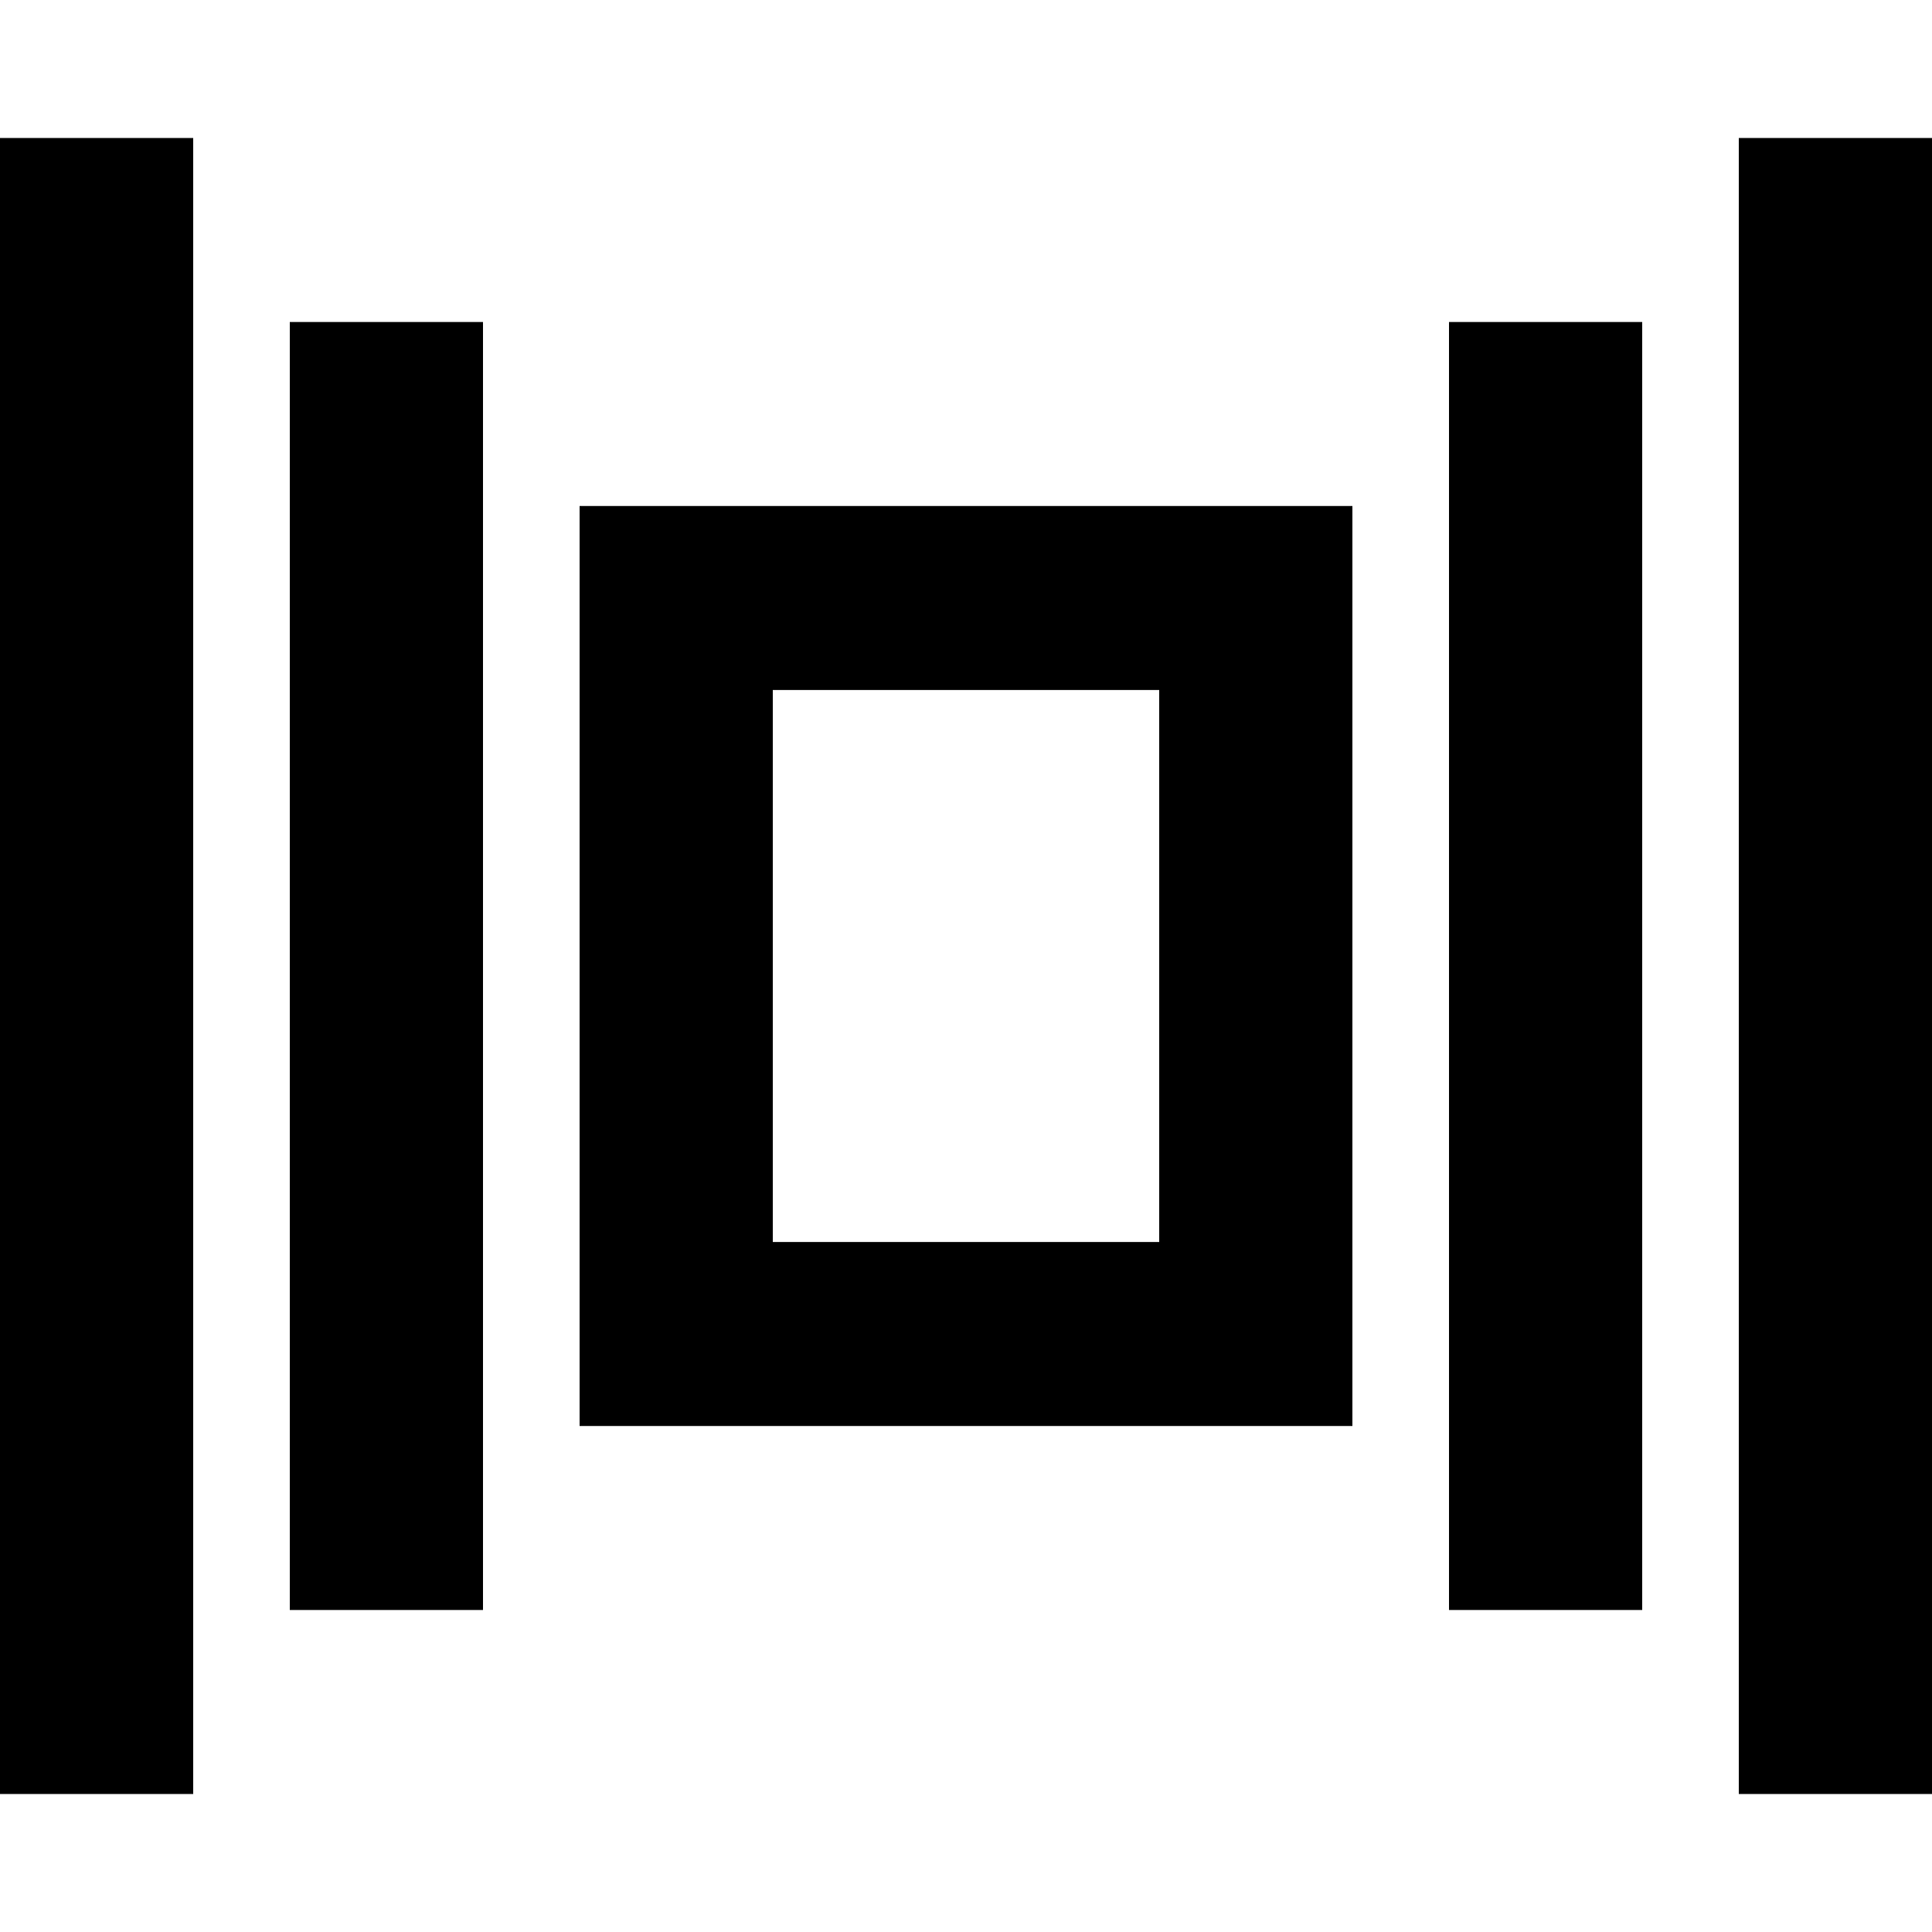
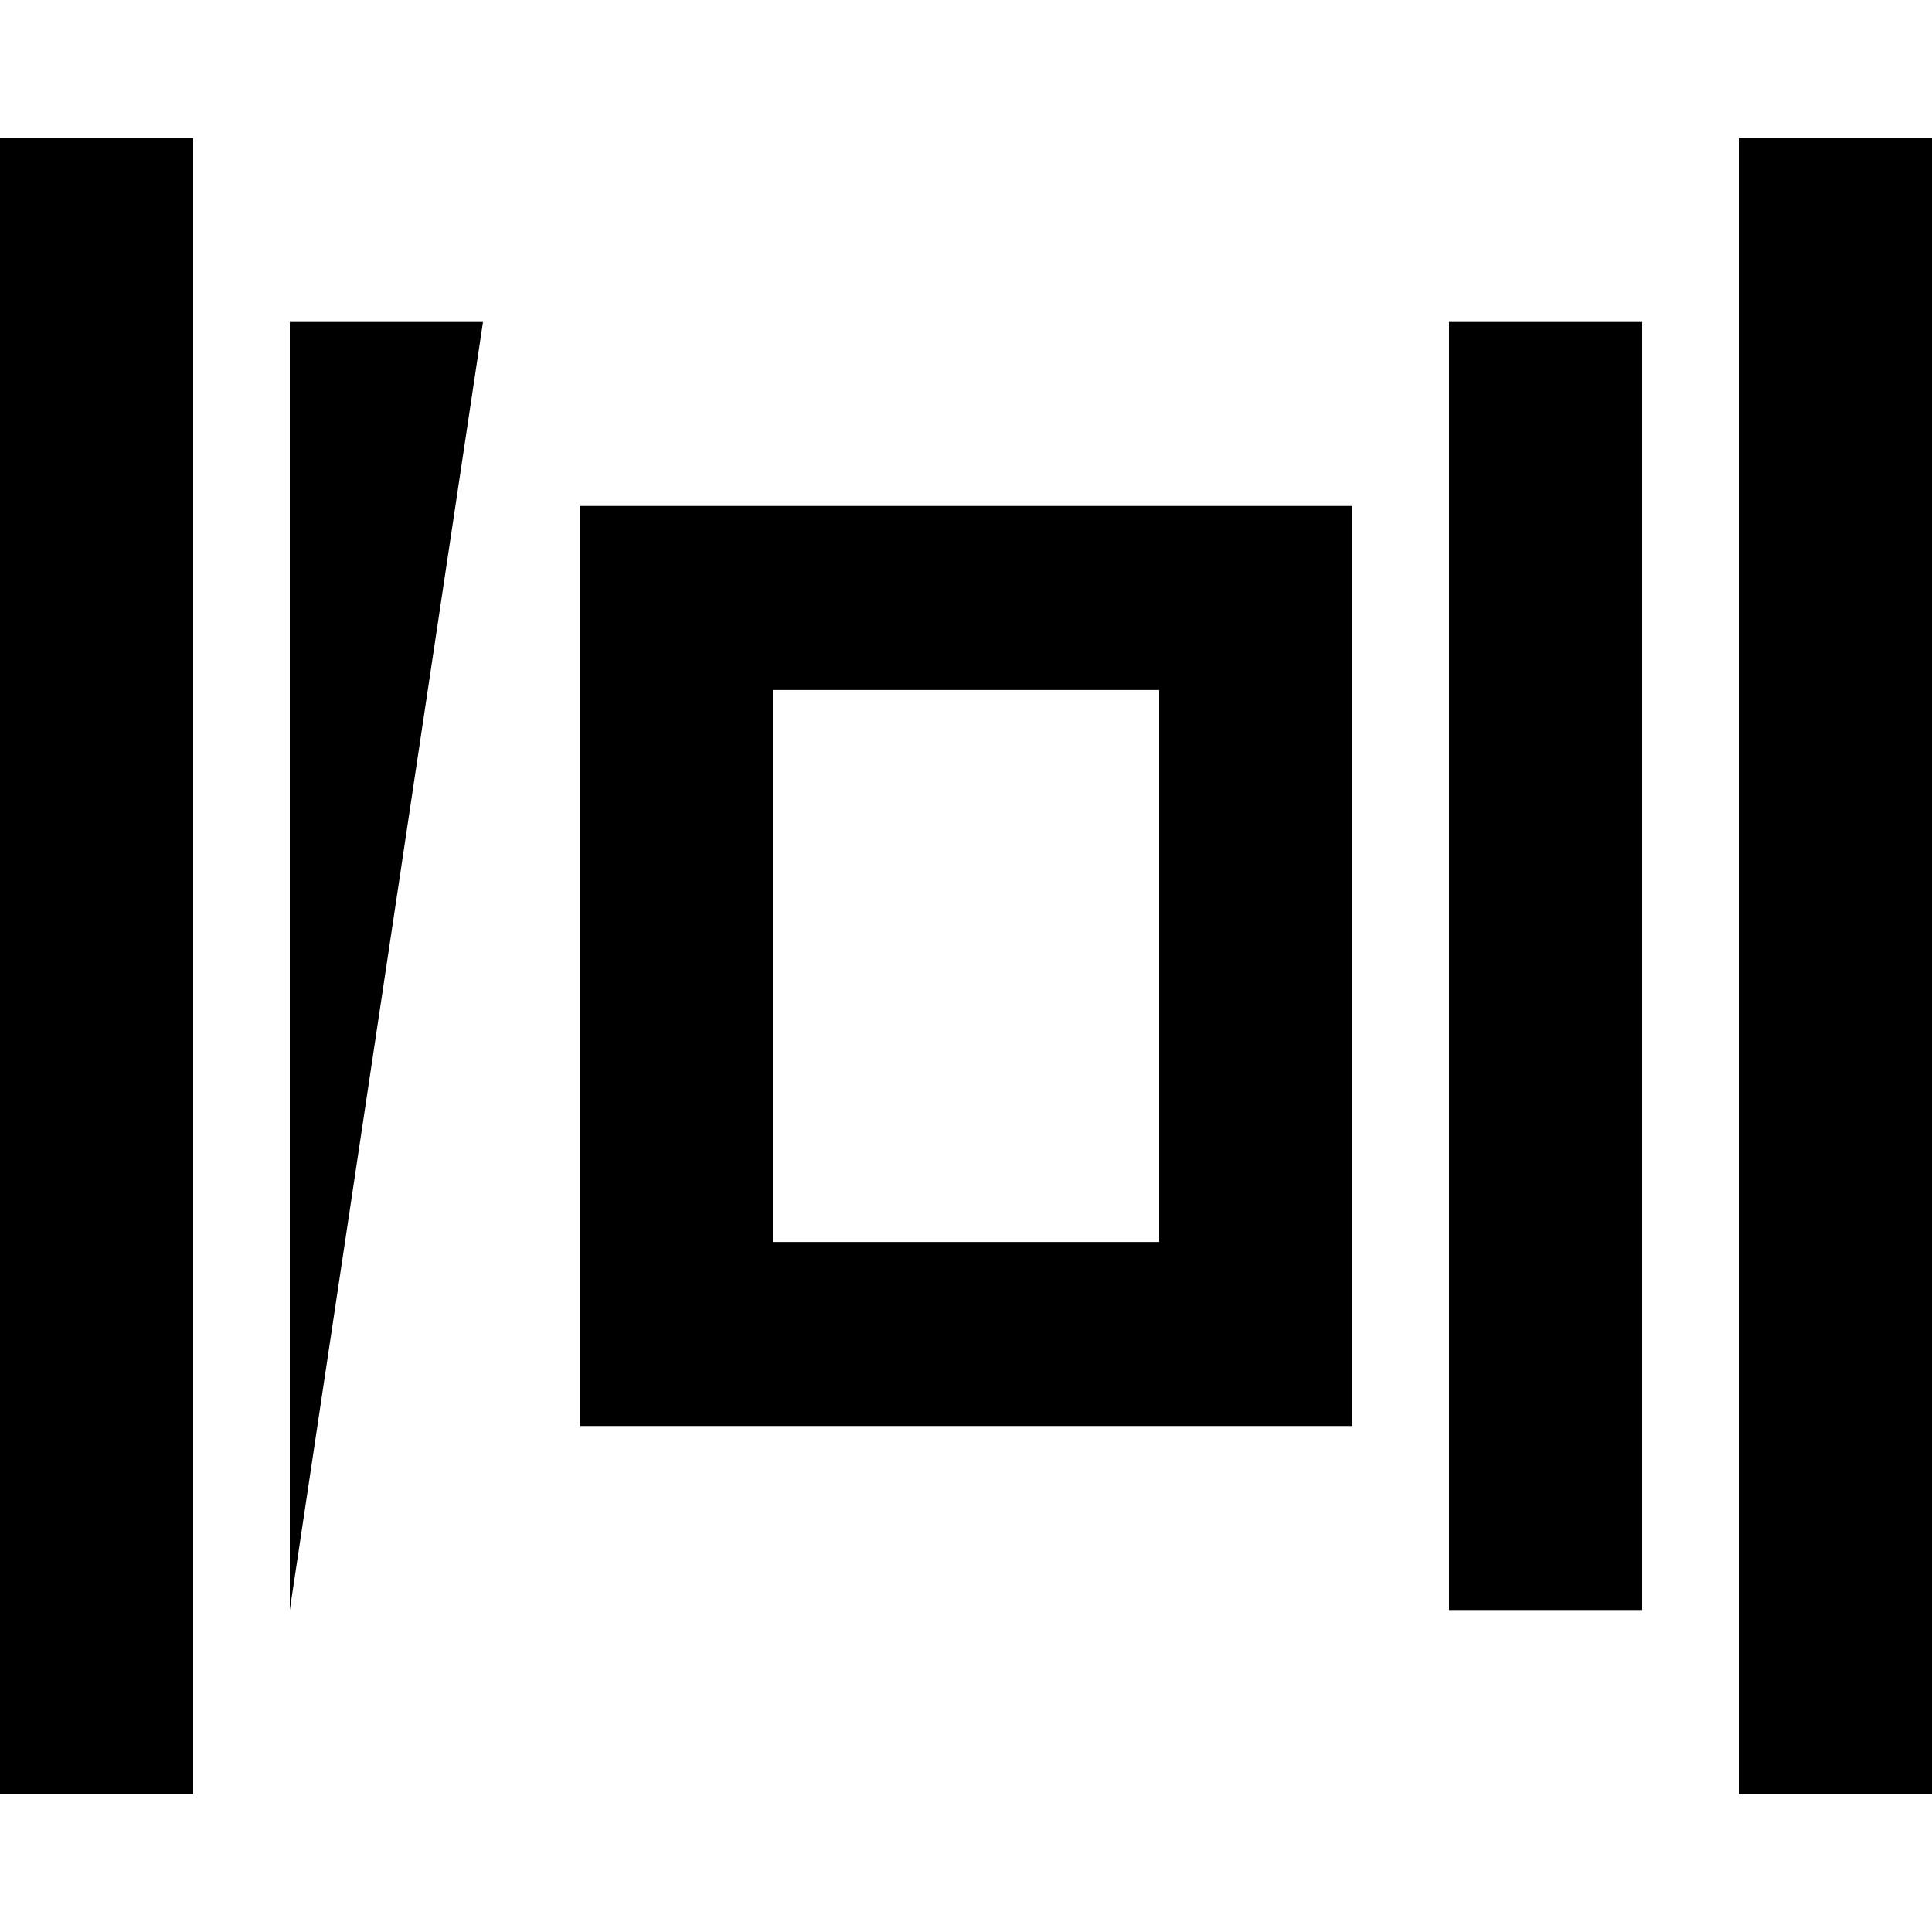
<svg xmlns="http://www.w3.org/2000/svg" width="800px" height="800px" viewBox="0 -1.5 21 21" version="1.1">
  <title>cover_flow [#1415]</title>
  <desc>Created with Sketch.</desc>
  <defs>

</defs>
  <g id="Page-1" stroke="none" stroke-width="1" fill="none" fill-rule="evenodd">
    <g id="Dribbble-Light-Preview" transform="translate(-259, -640)" fill="#000000">
      <g id="icons" transform="translate(56, 160)">
-         <path d="M206.15,496 L208.25,496 L208.25,482 L206.15,482 L206.15,496 Z M211.4,492 L215.6,492 L215.6,486 L211.4,486 L211.4,492 Z M209.3,494 L217.7,494 L217.7,484 L209.3,484 L209.3,494 Z M218.75,496 L220.85,496 L220.85,482 L218.75,482 L218.75,496 Z M221.9,498 L224,498 L224,480 L221.9,480 L221.9,498 Z M203,498 L205.1,498 L205.1,480 L203,480 L203,498 Z" id="cover_flow-[#1415]">
+         <path d="M206.15,496 L208.25,482 L206.15,482 L206.15,496 Z M211.4,492 L215.6,492 L215.6,486 L211.4,486 L211.4,492 Z M209.3,494 L217.7,494 L217.7,484 L209.3,484 L209.3,494 Z M218.75,496 L220.85,496 L220.85,482 L218.75,482 L218.75,496 Z M221.9,498 L224,498 L224,480 L221.9,480 L221.9,498 Z M203,498 L205.1,498 L205.1,480 L203,480 L203,498 Z" id="cover_flow-[#1415]">

</path>
      </g>
    </g>
  </g>
</svg>